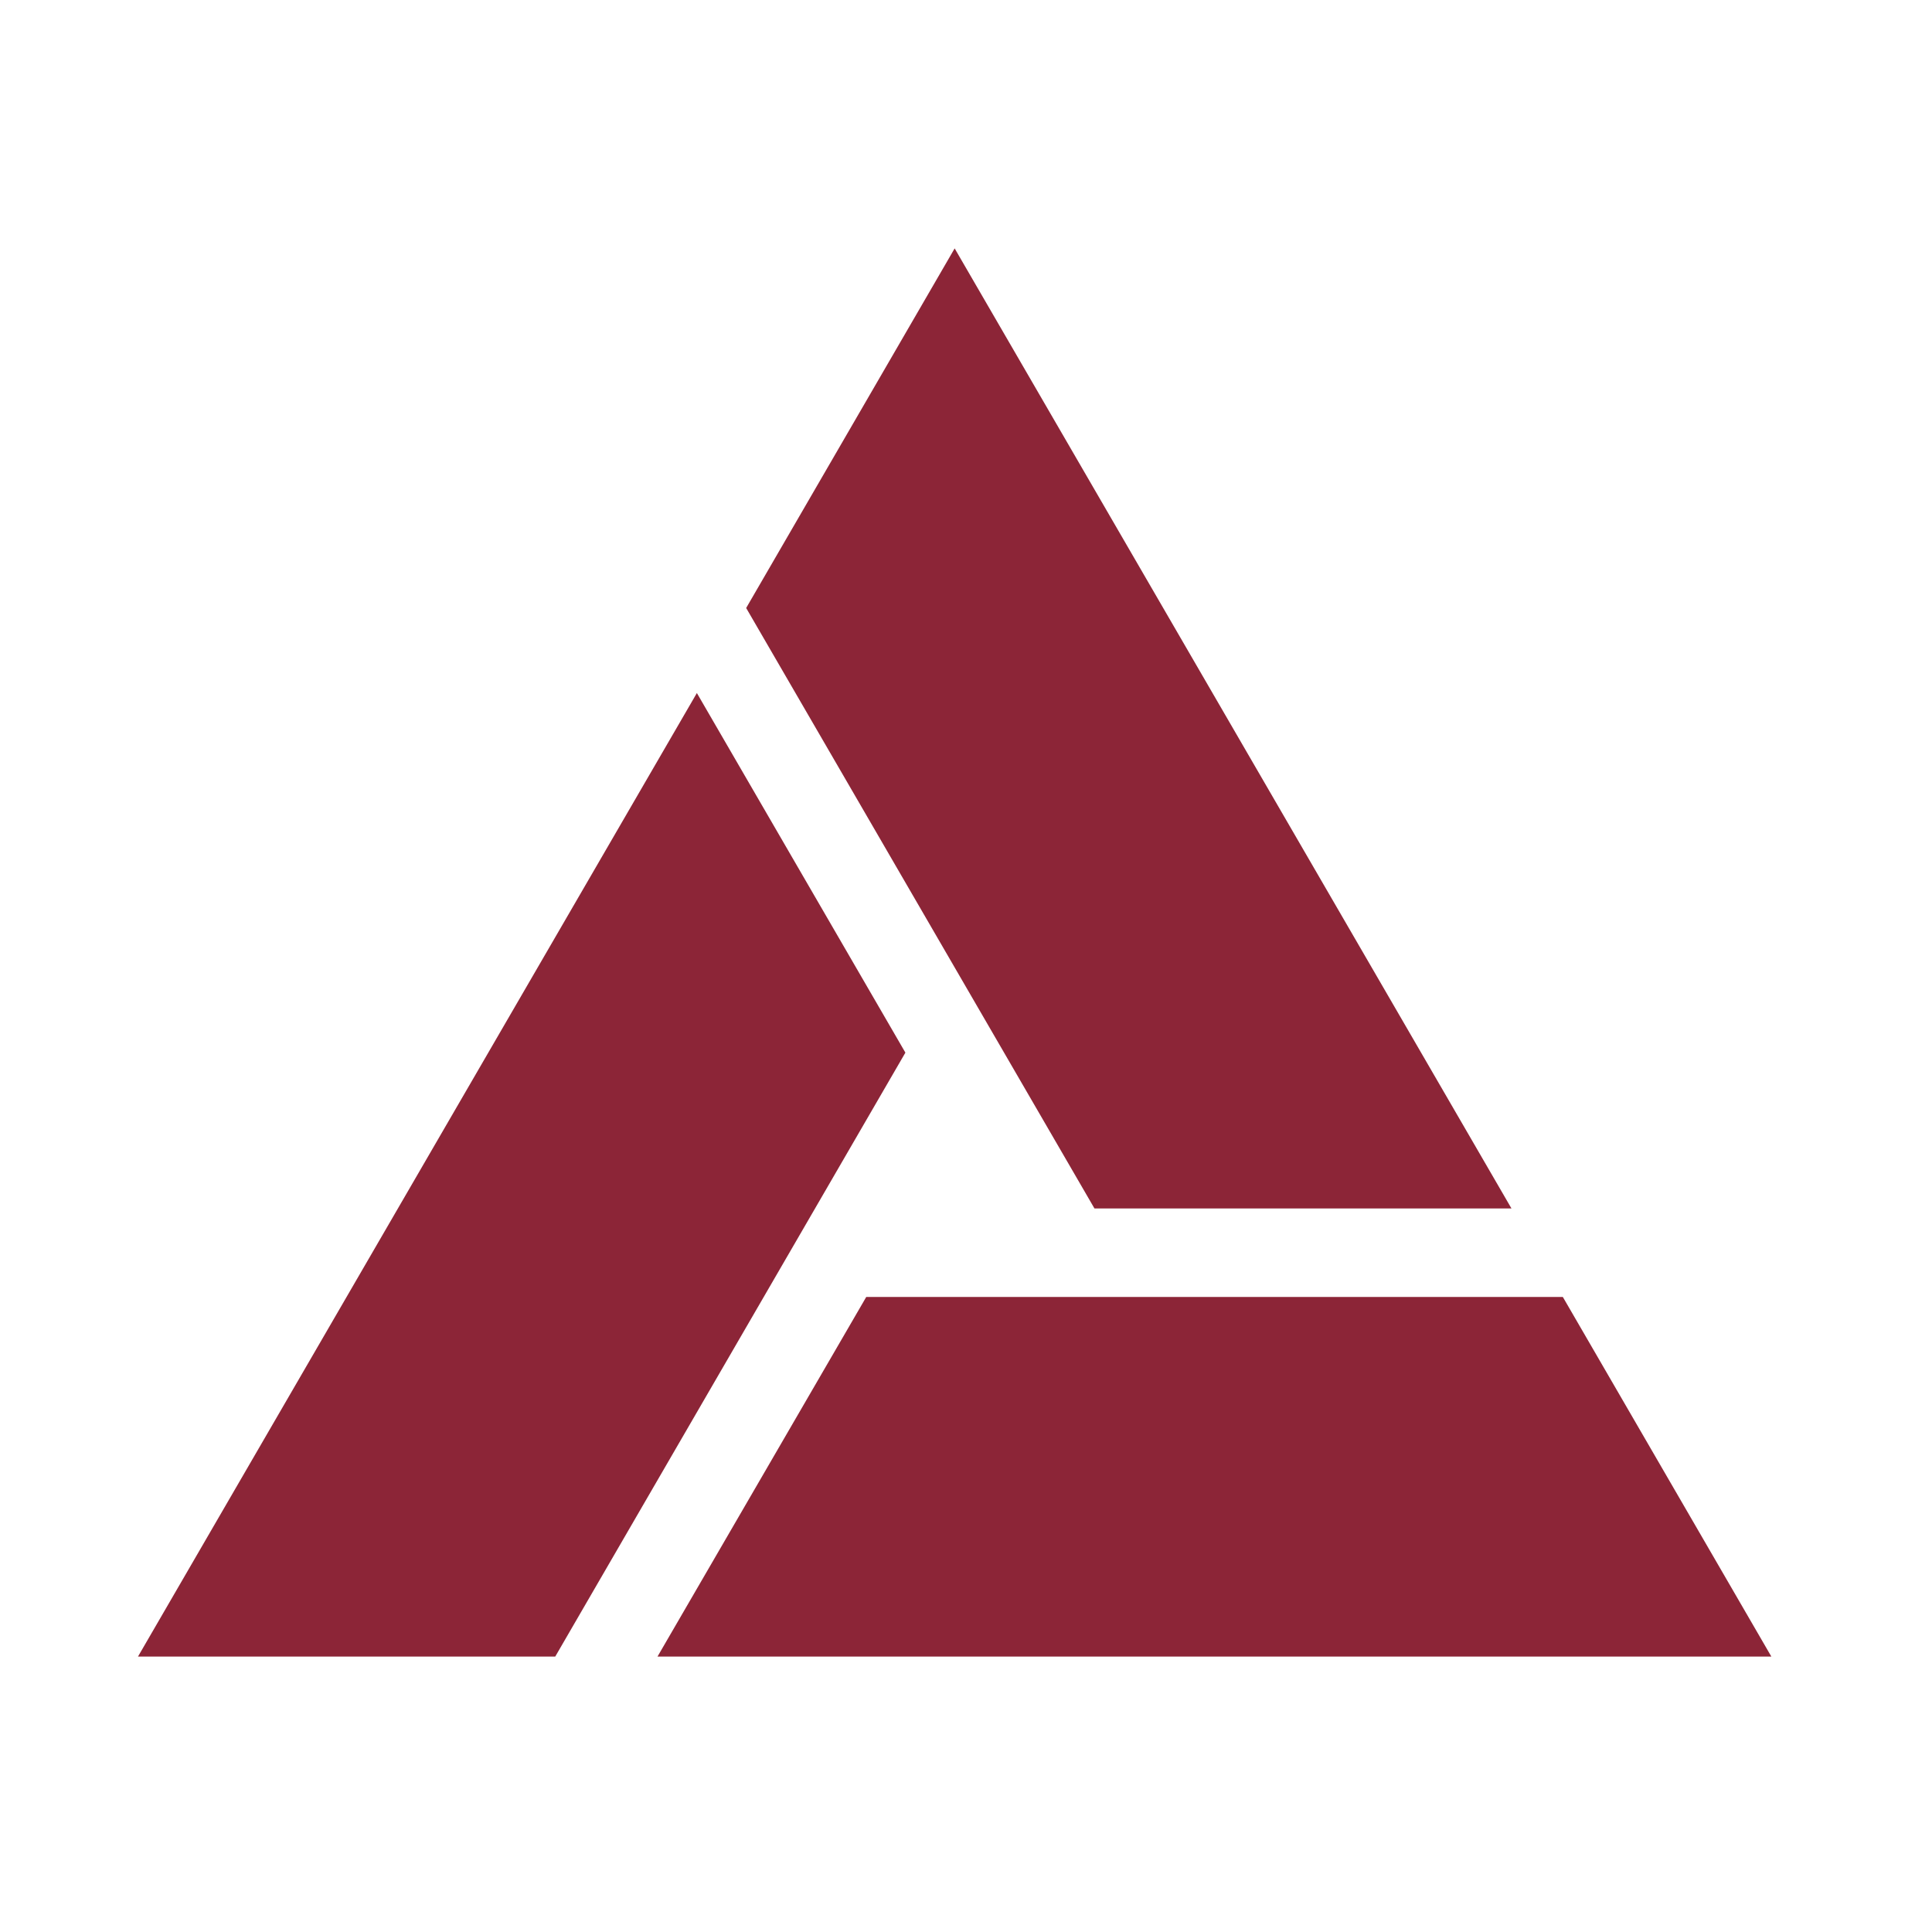
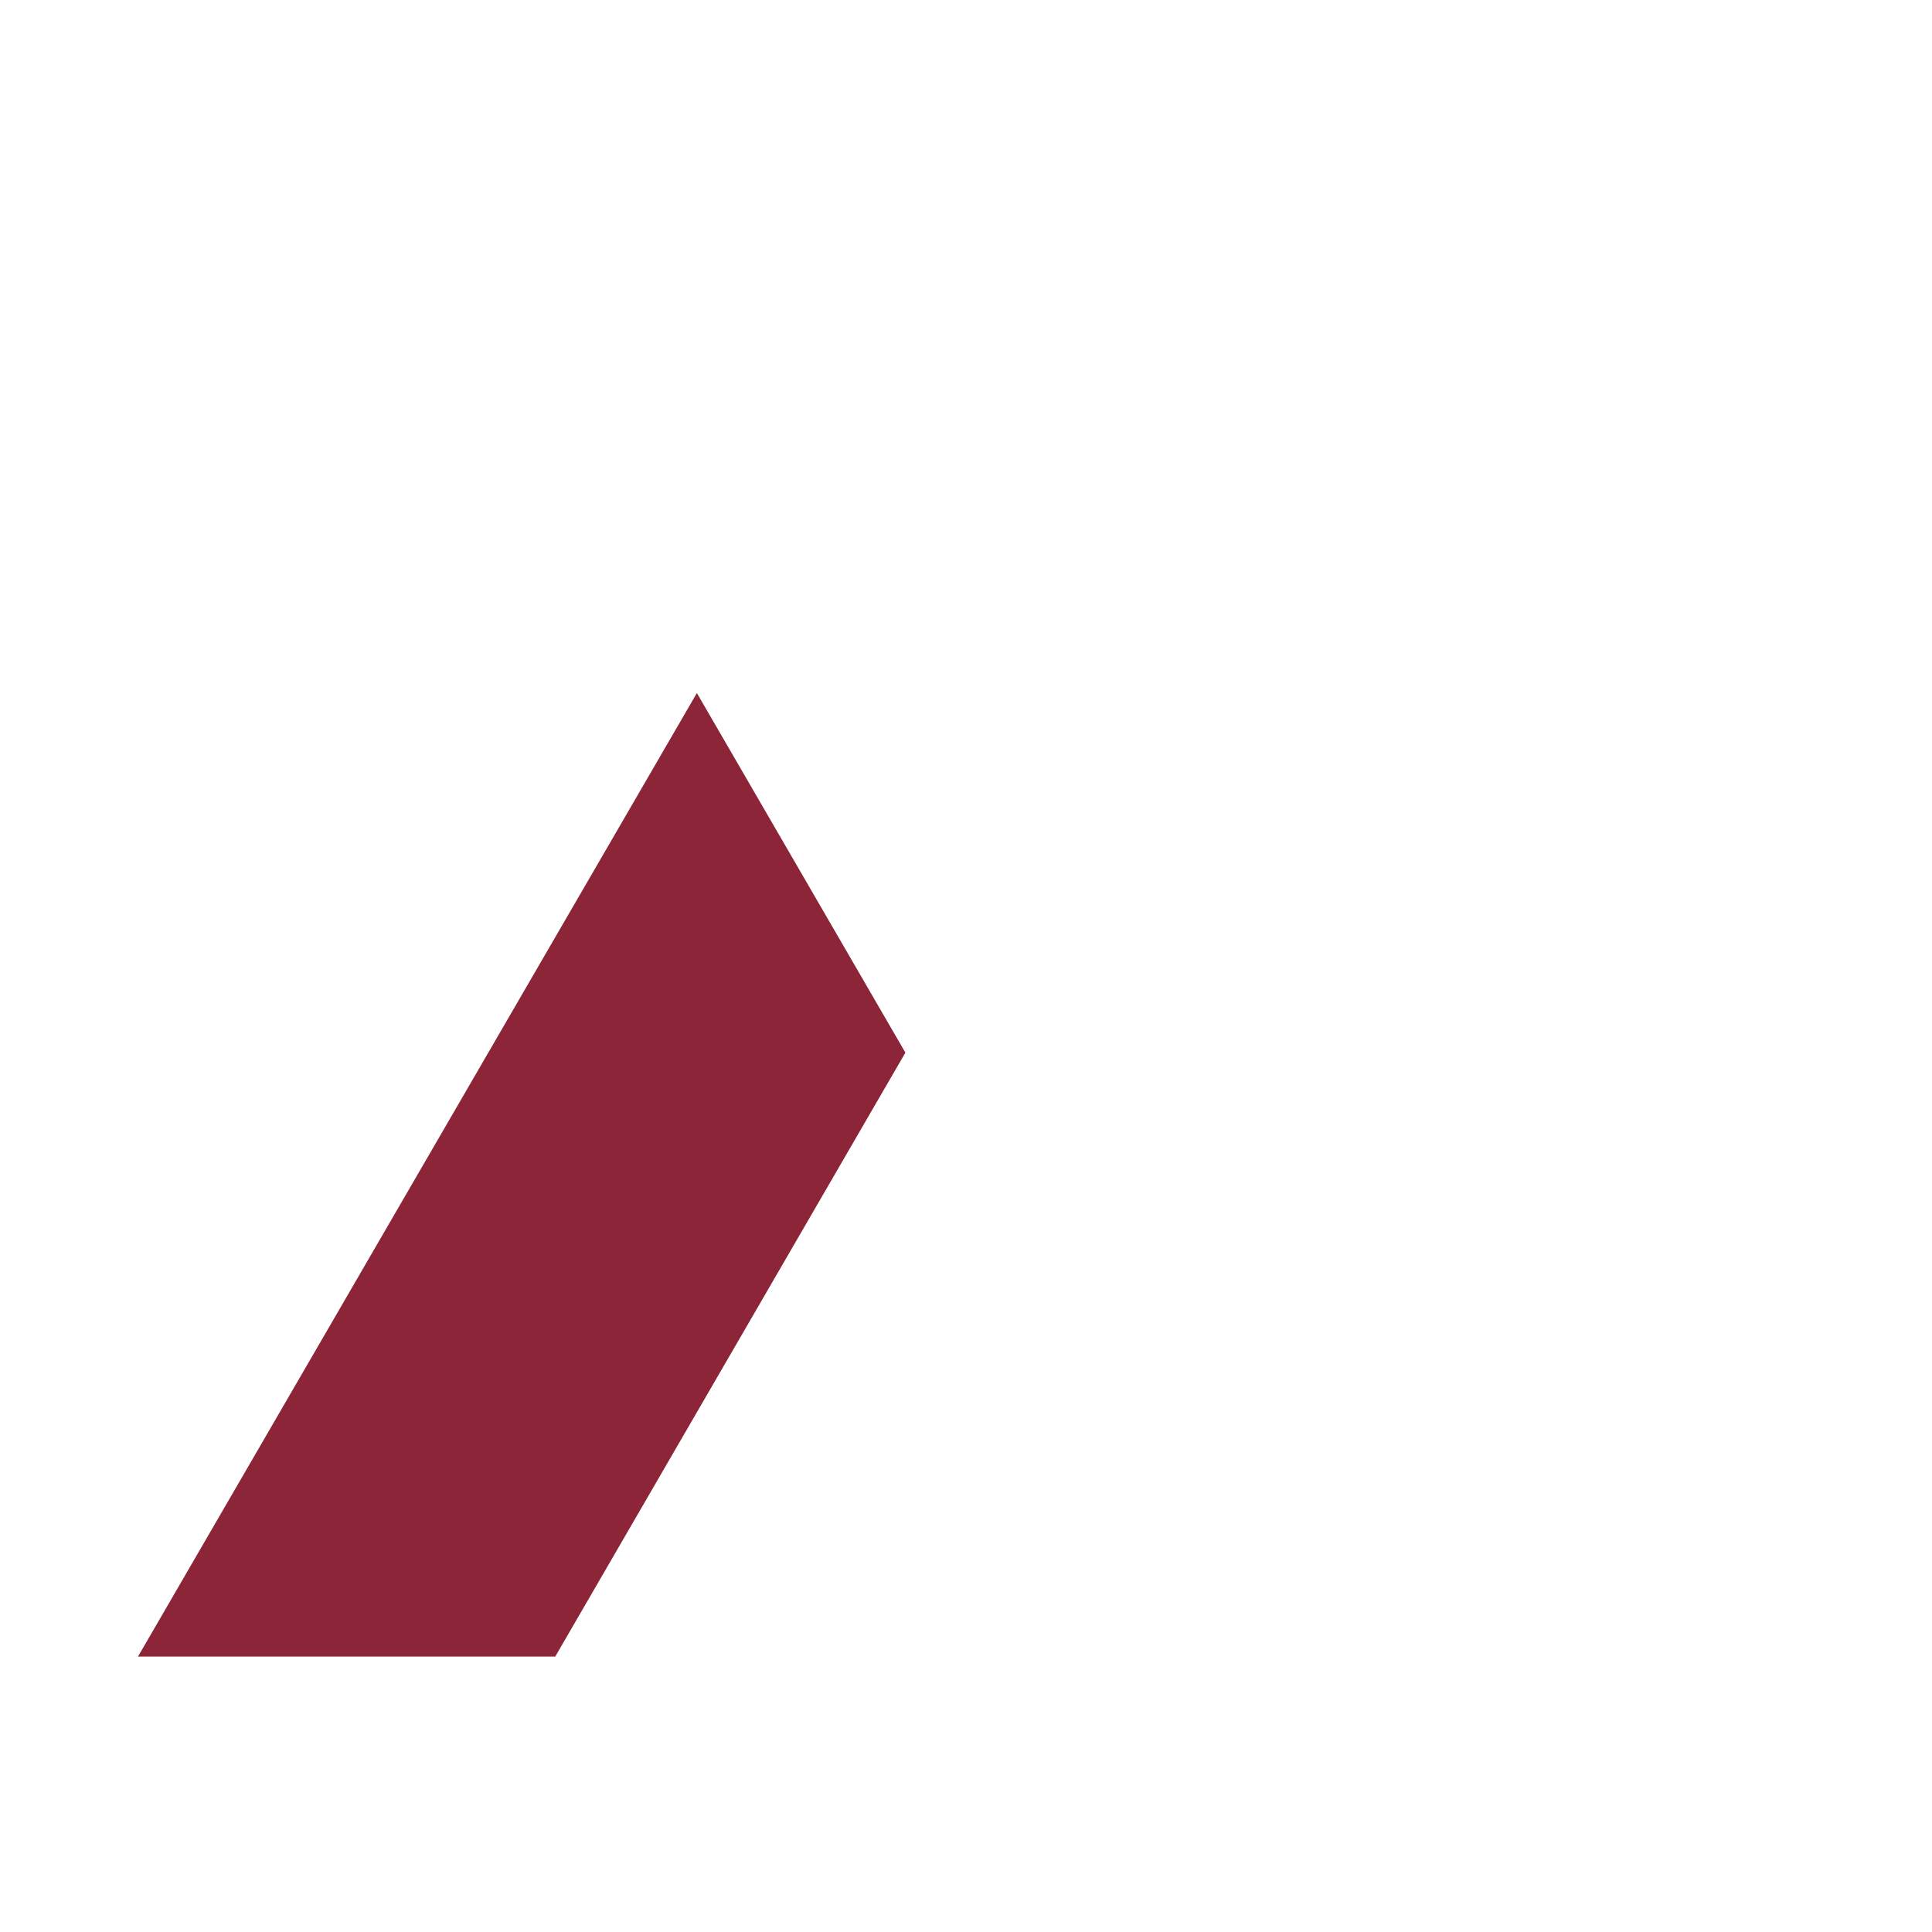
<svg xmlns="http://www.w3.org/2000/svg" width="70" height="70" viewBox="0 0 70 70" fill="none">
-   <path d="M54.763 43.784L34.589 9L27.035 22.029L39.654 43.784H54.763Z" fill="#8C2537" />
-   <path d="M23.823 60.02H64.179L56.624 46.991H41.507H31.386L23.823 60.02Z" fill="#8C2537" />
  <path d="M25.249 25.11L5 60.02H20.118L32.804 38.139L25.249 25.11Z" fill="#8C2537" />
</svg>